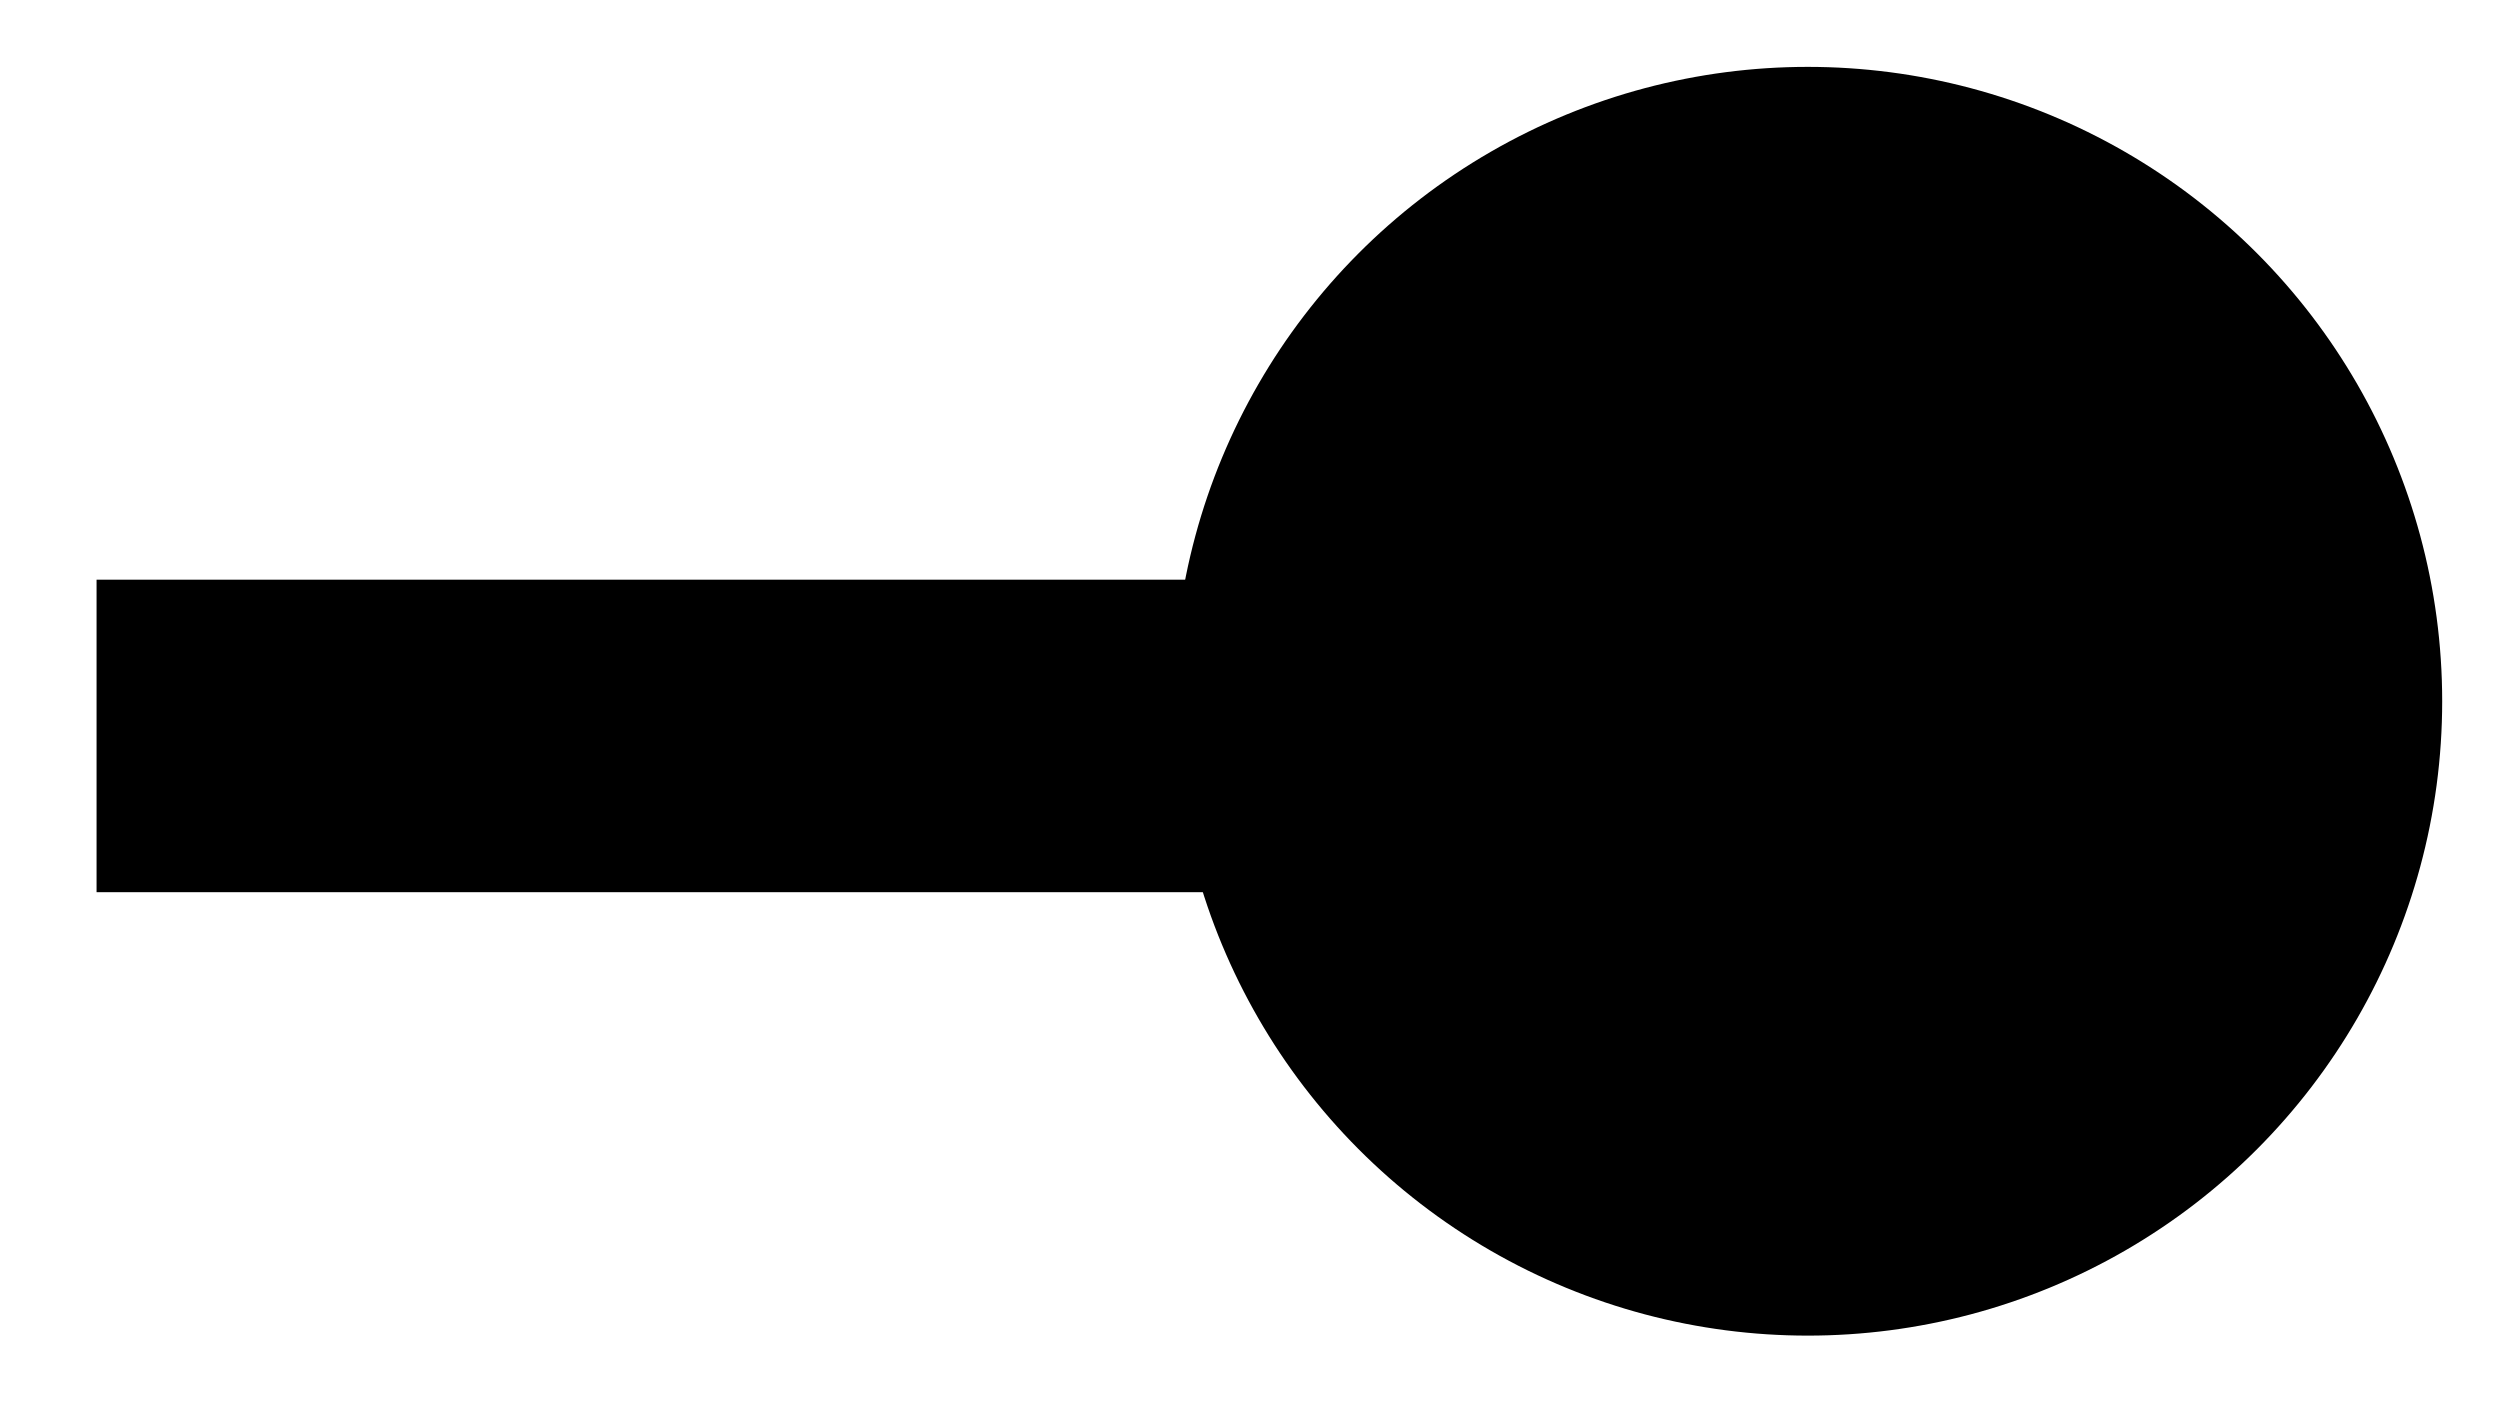
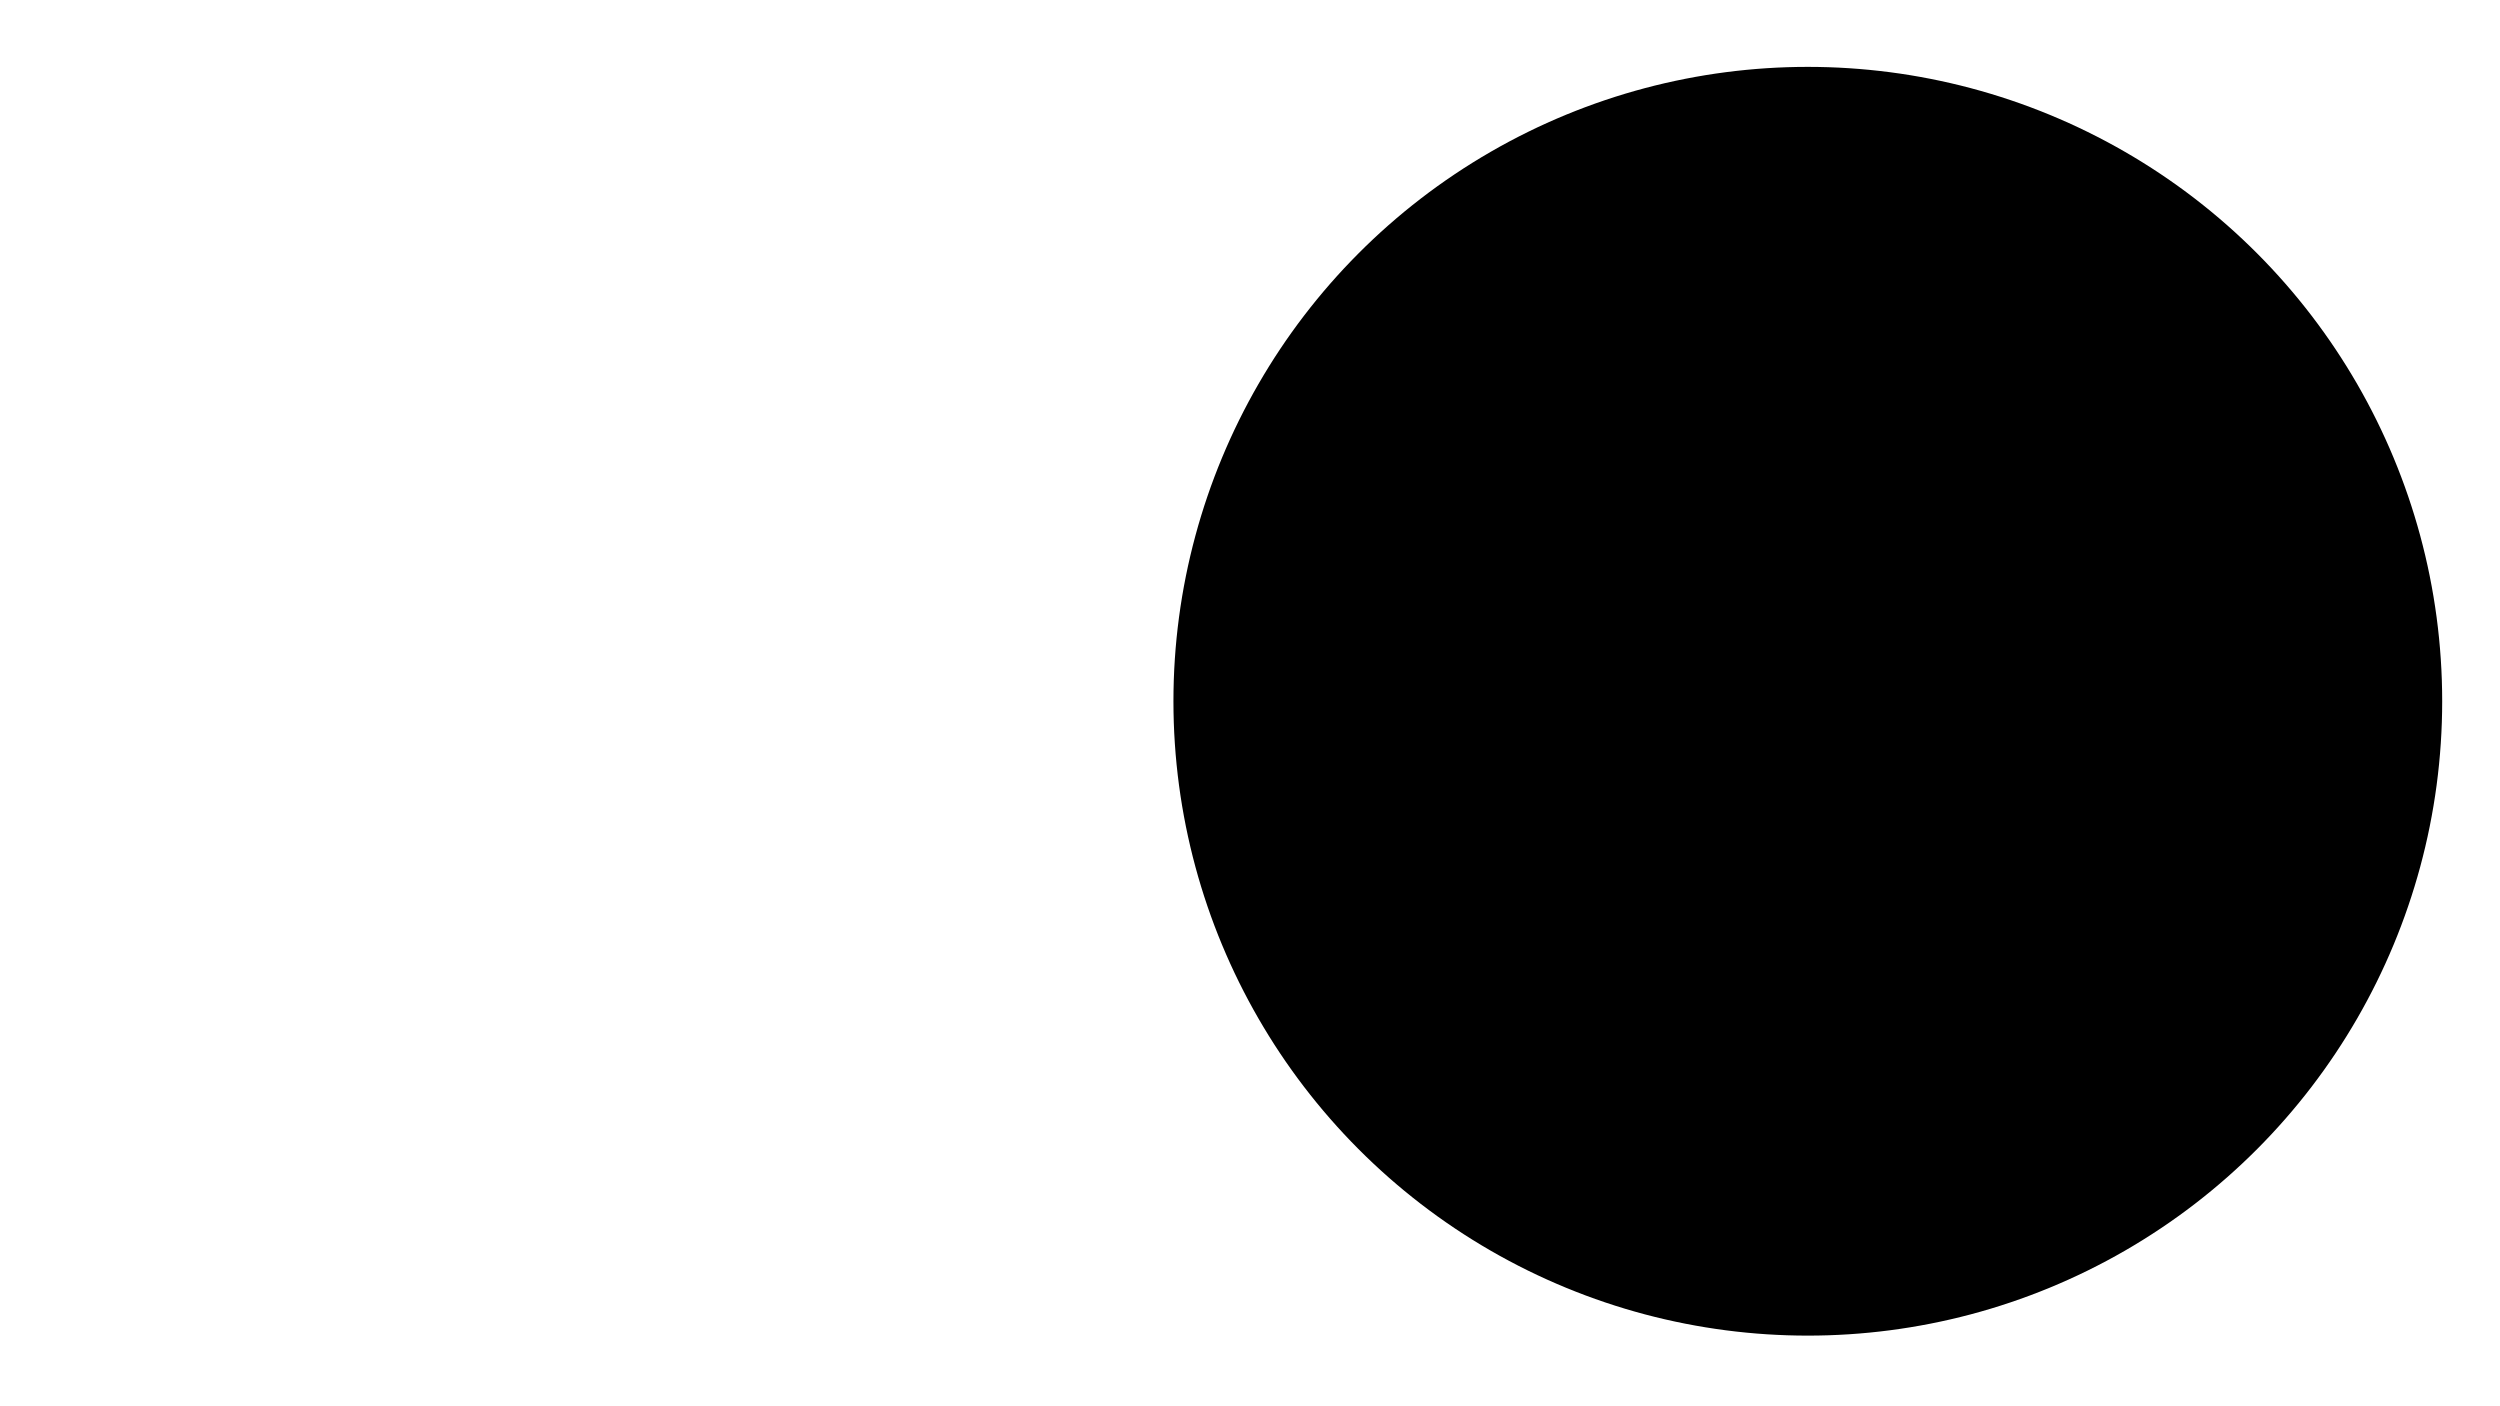
<svg xmlns="http://www.w3.org/2000/svg" width="16" height="9" viewBox="0 0 16 9" fill="none">
  <circle cx="11.57" cy="4.488" r="4.06" fill="black" />
-   <line x1="9.675" y1="4.71" x2="0.618" y2="4.71" stroke="black" stroke-width="2" />
</svg>